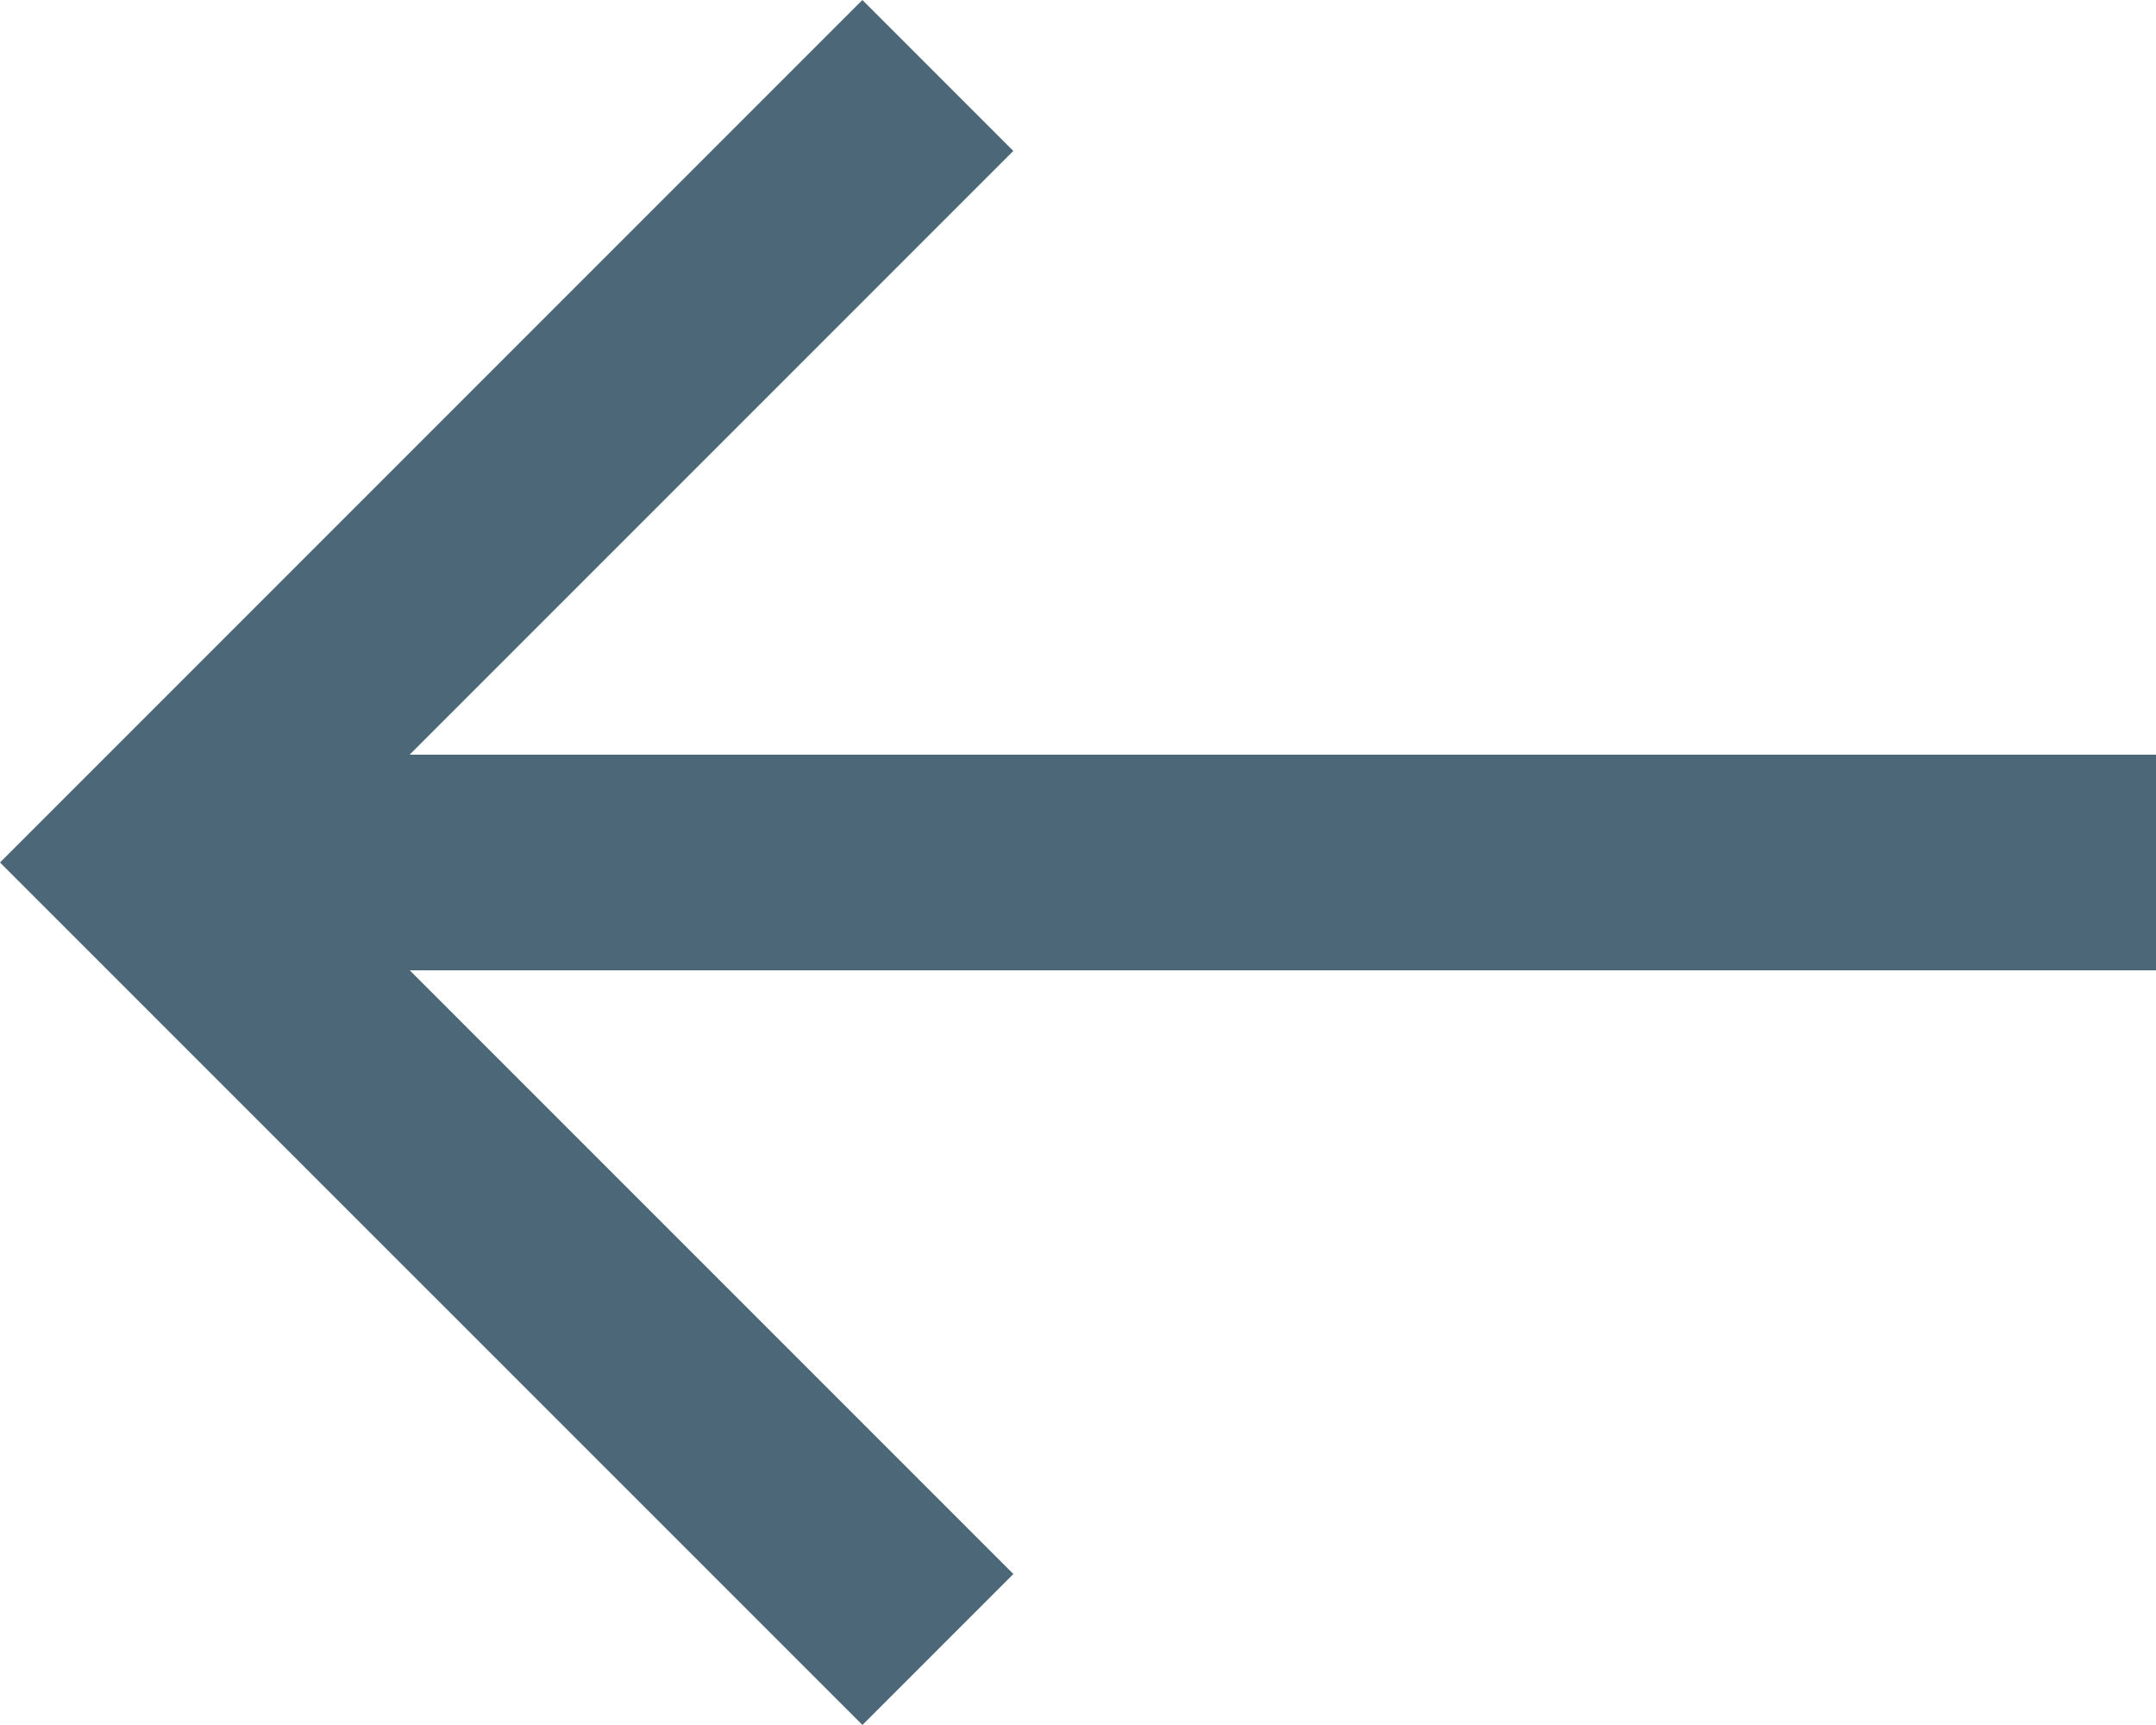
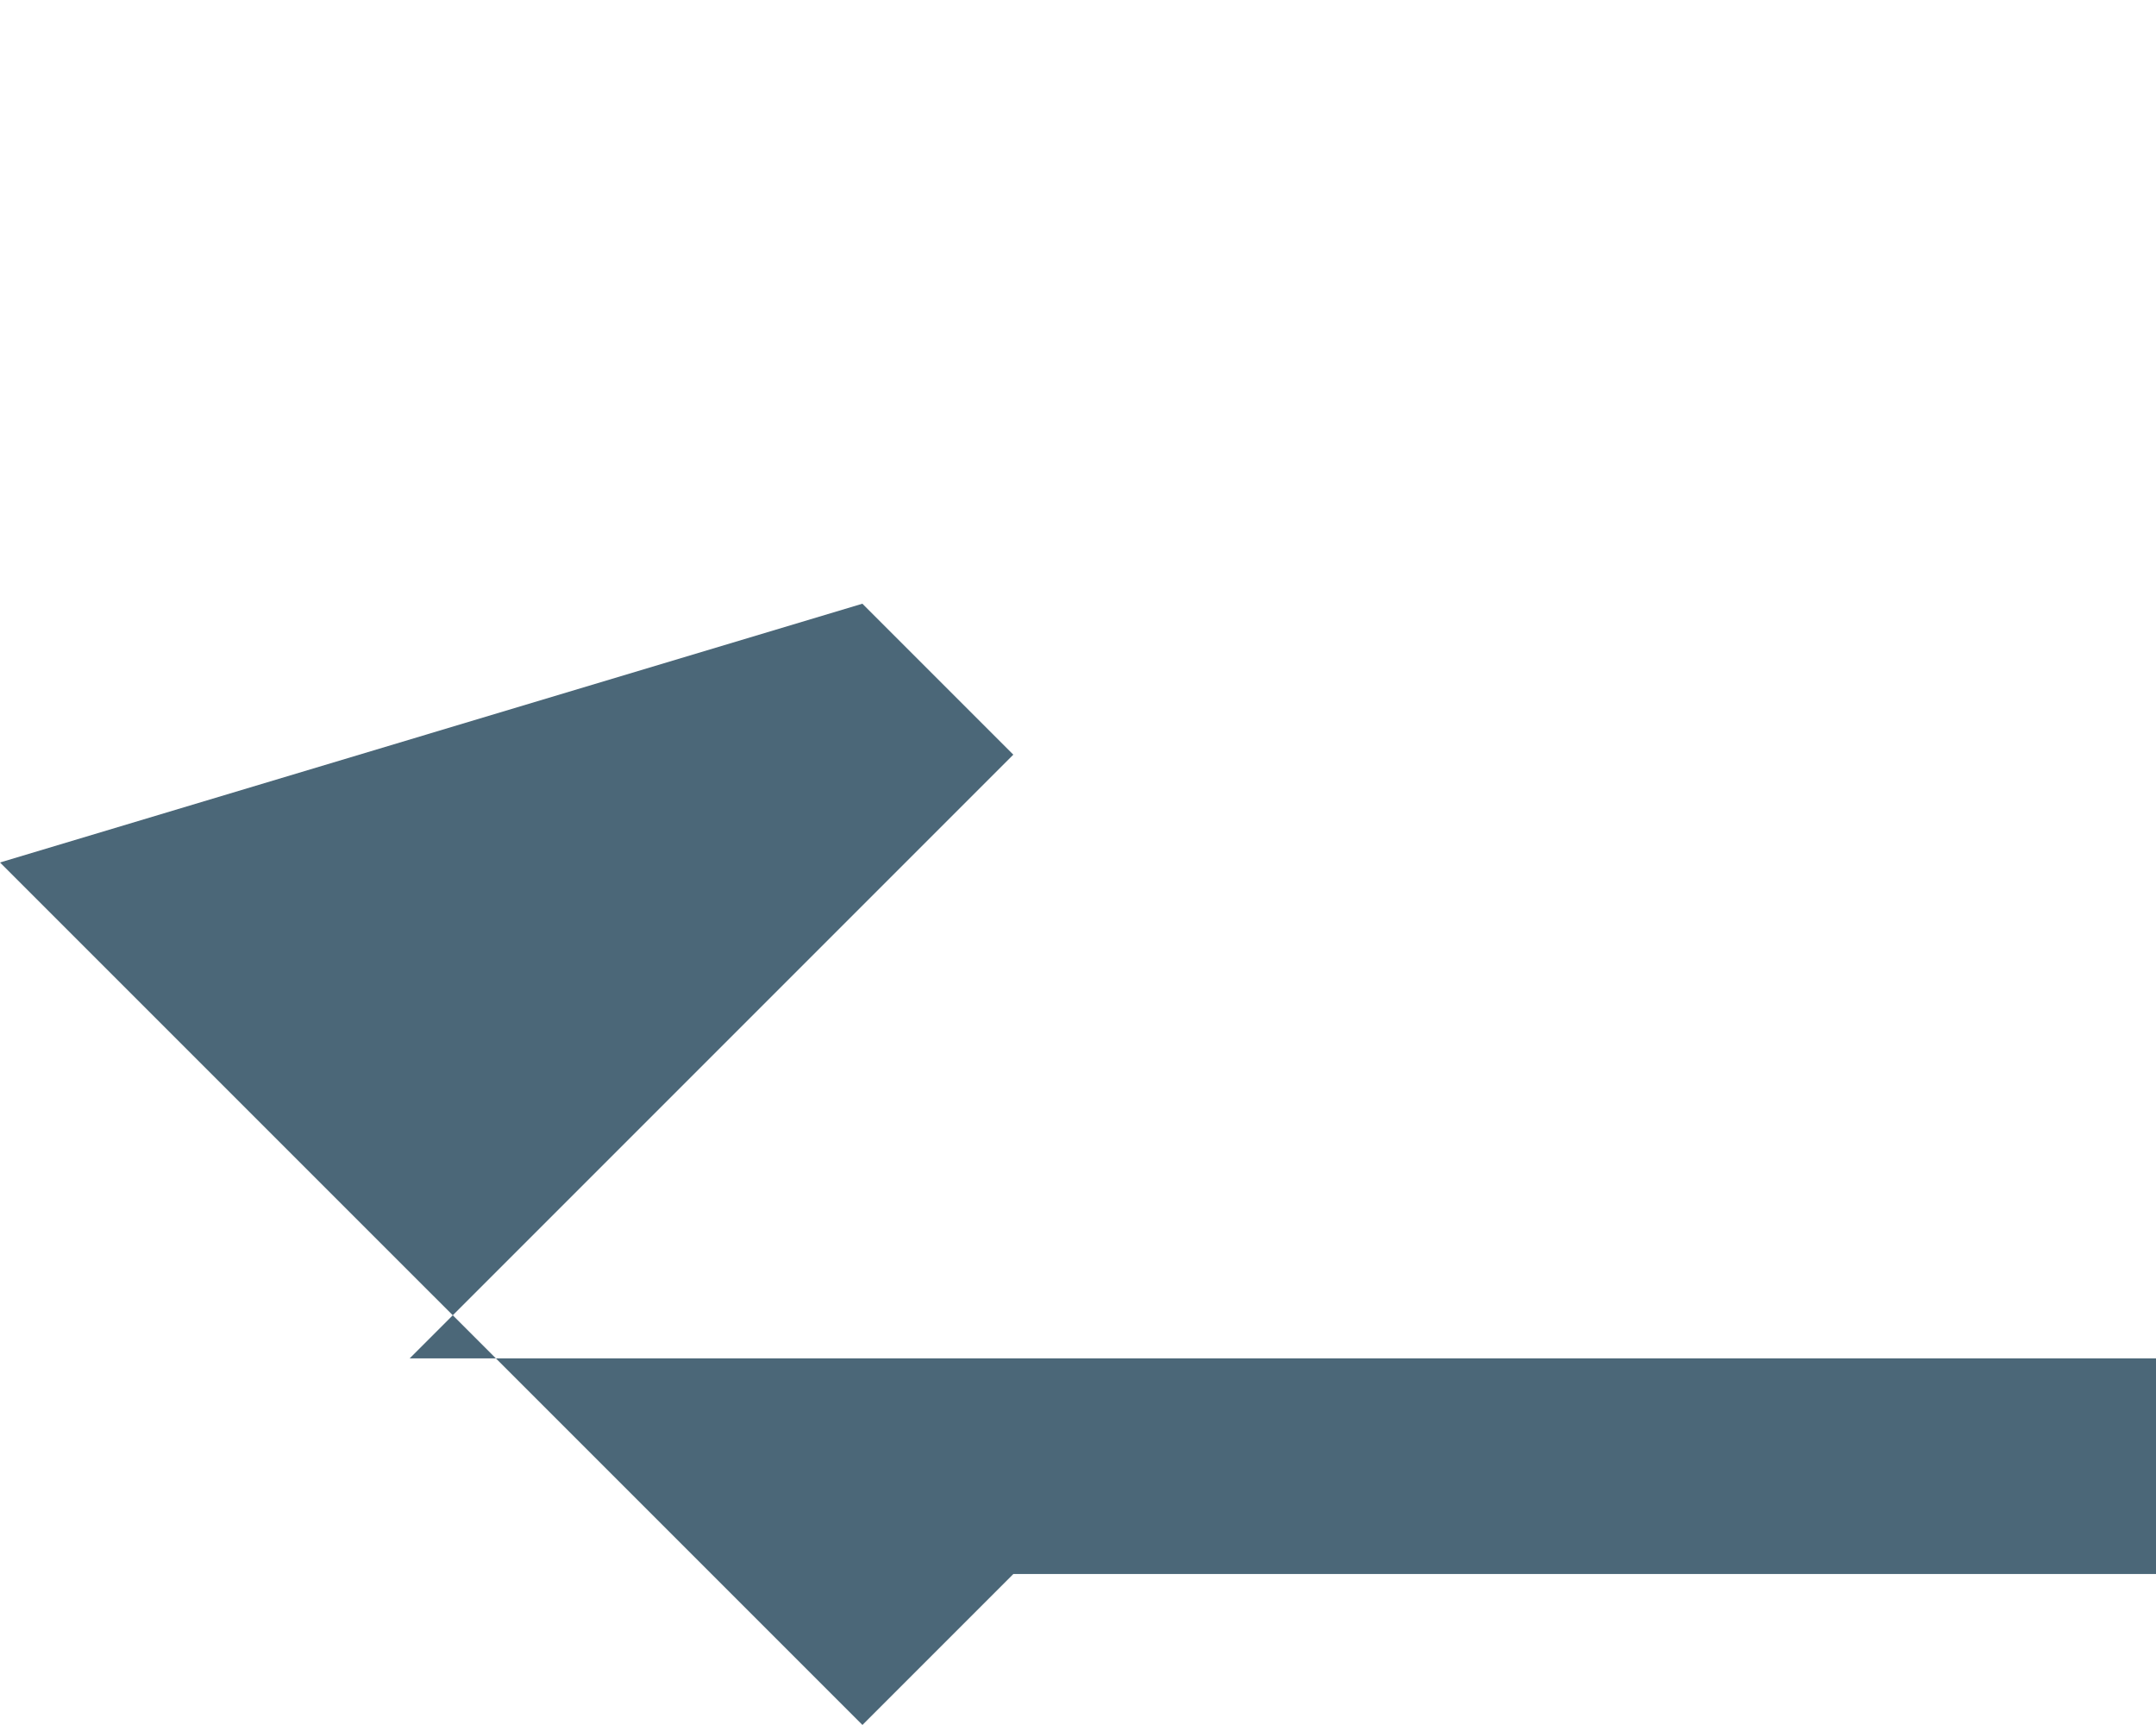
<svg xmlns="http://www.w3.org/2000/svg" width="34.541" height="27.632" viewBox="0 0 34.541 27.632">
-   <path id="right-arrow" d="M20.724,0,18.306,2.418l9.671,9.671H0v3.454H27.978l-9.671,9.671,2.418,2.418L34.541,13.816Z" transform="translate(34.541 27.632) rotate(180)" fill="#4b6778" />
+   <path id="right-arrow" d="M20.724,0,18.306,2.418H0v3.454H27.978l-9.671,9.671,2.418,2.418L34.541,13.816Z" transform="translate(34.541 27.632) rotate(180)" fill="#4b6778" />
</svg>